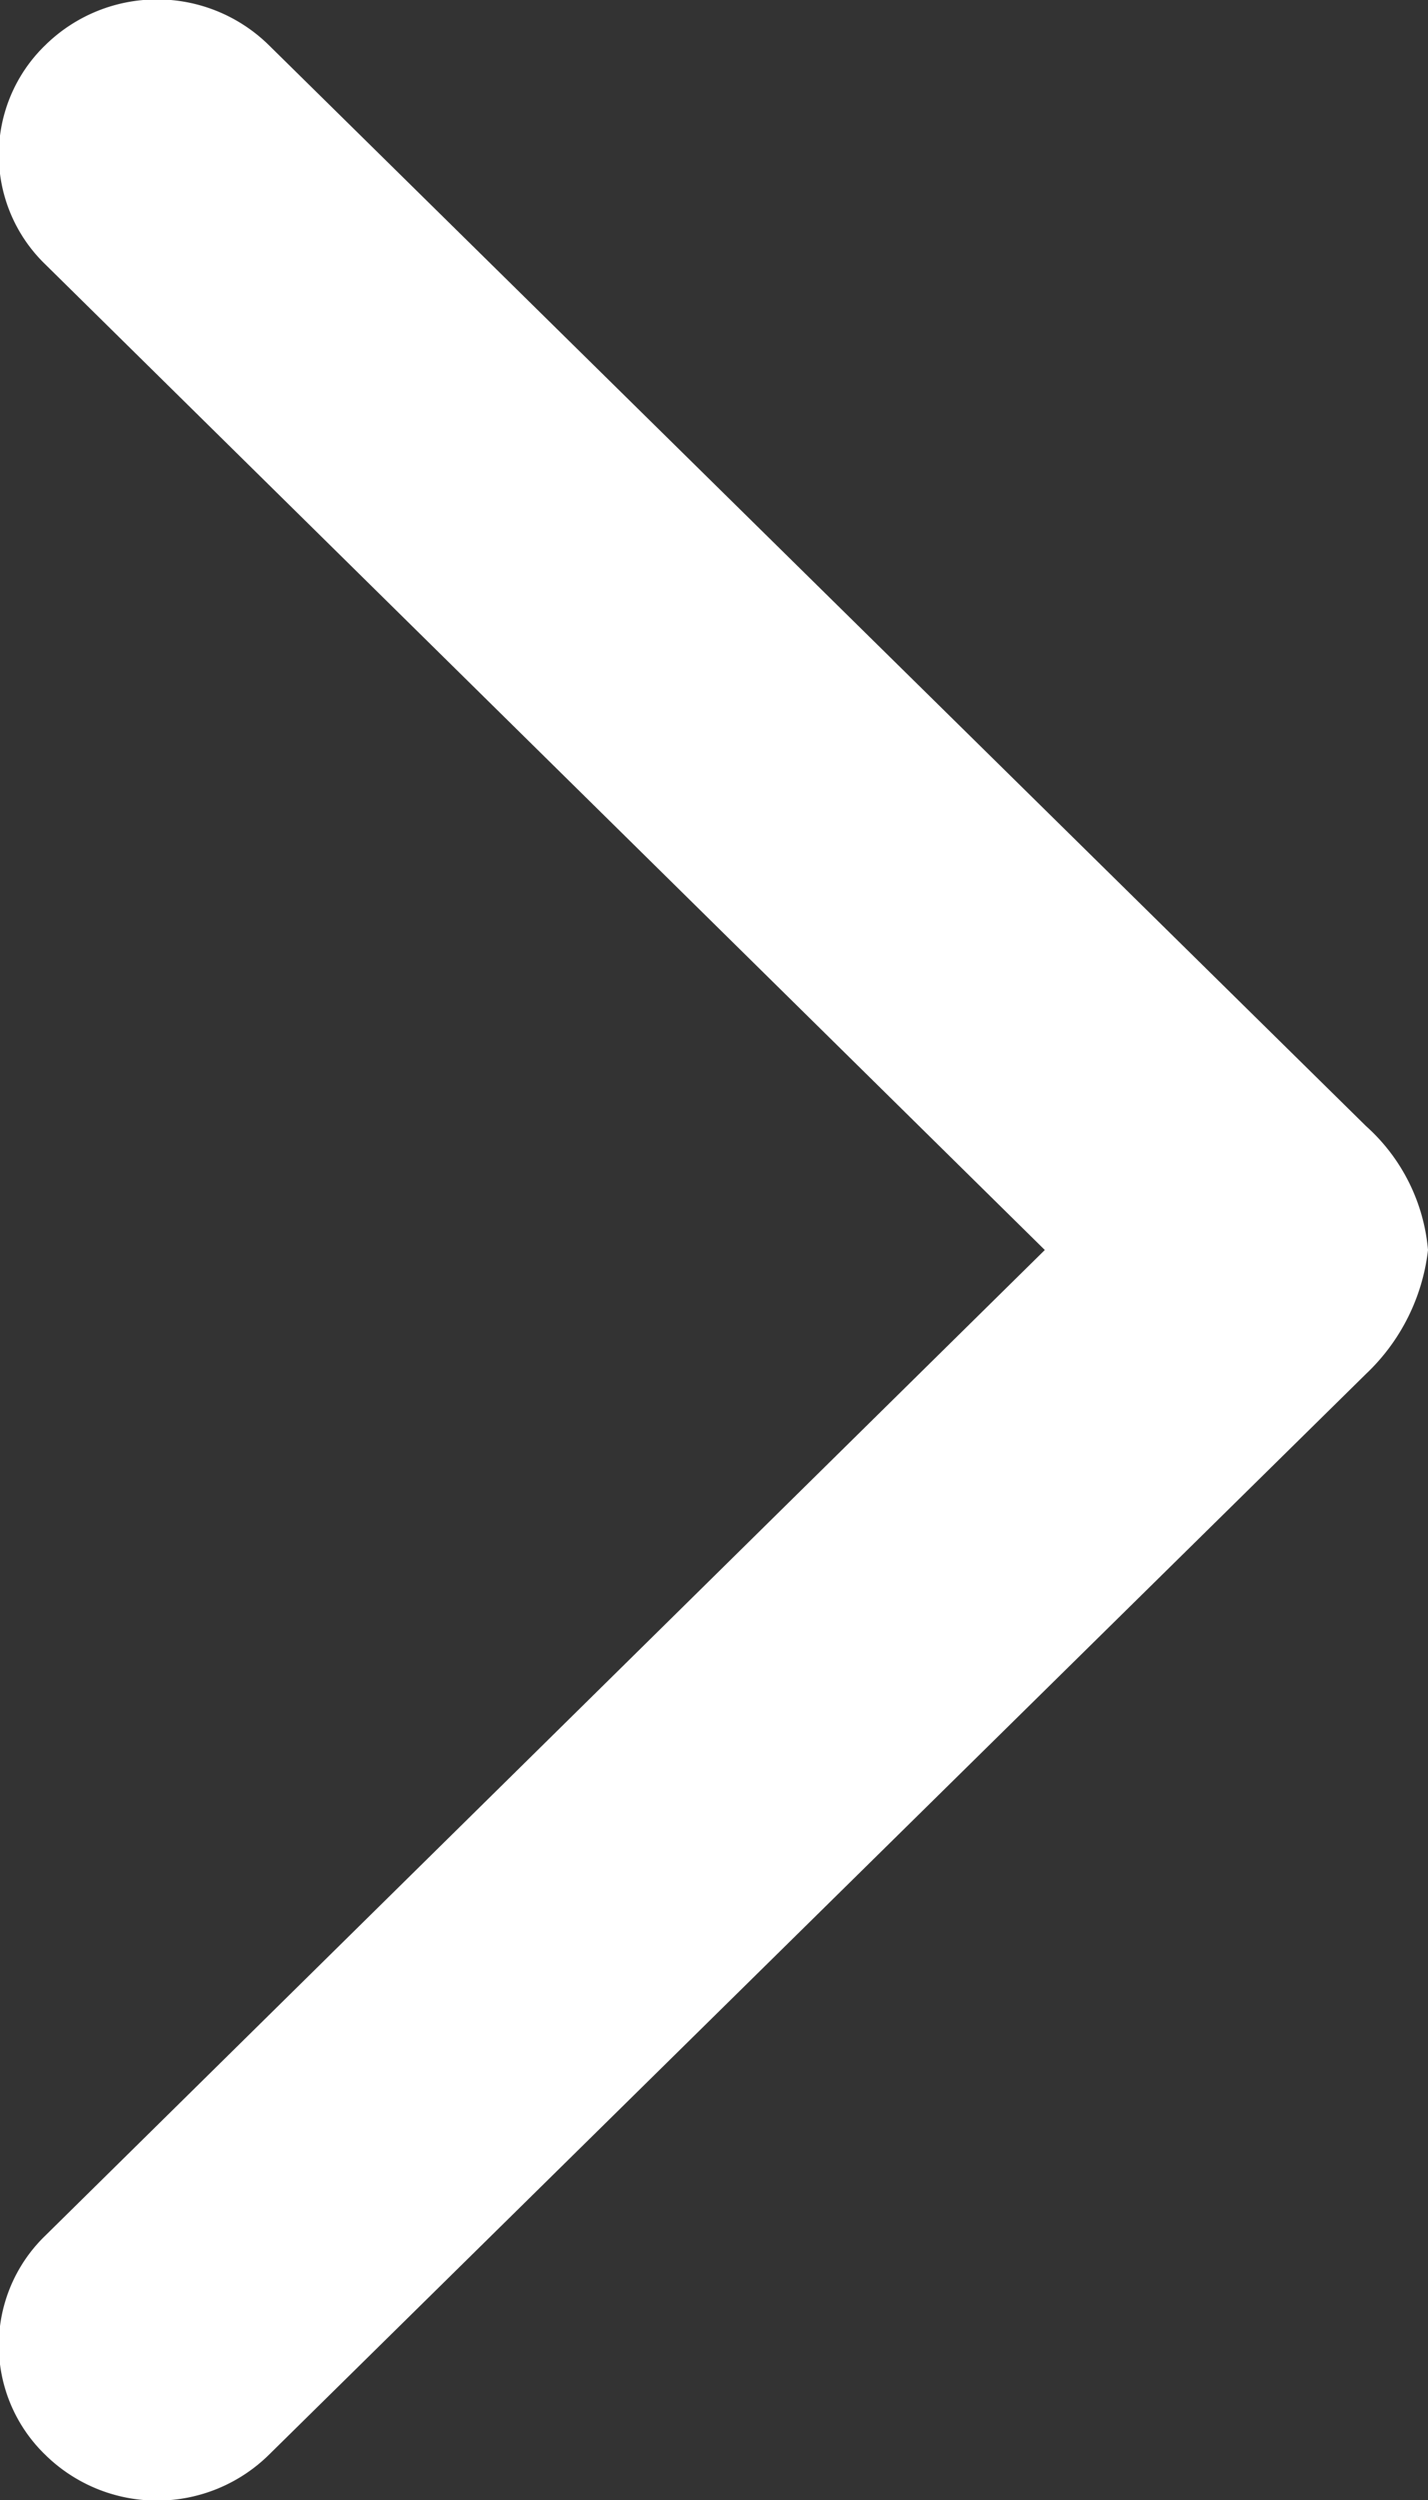
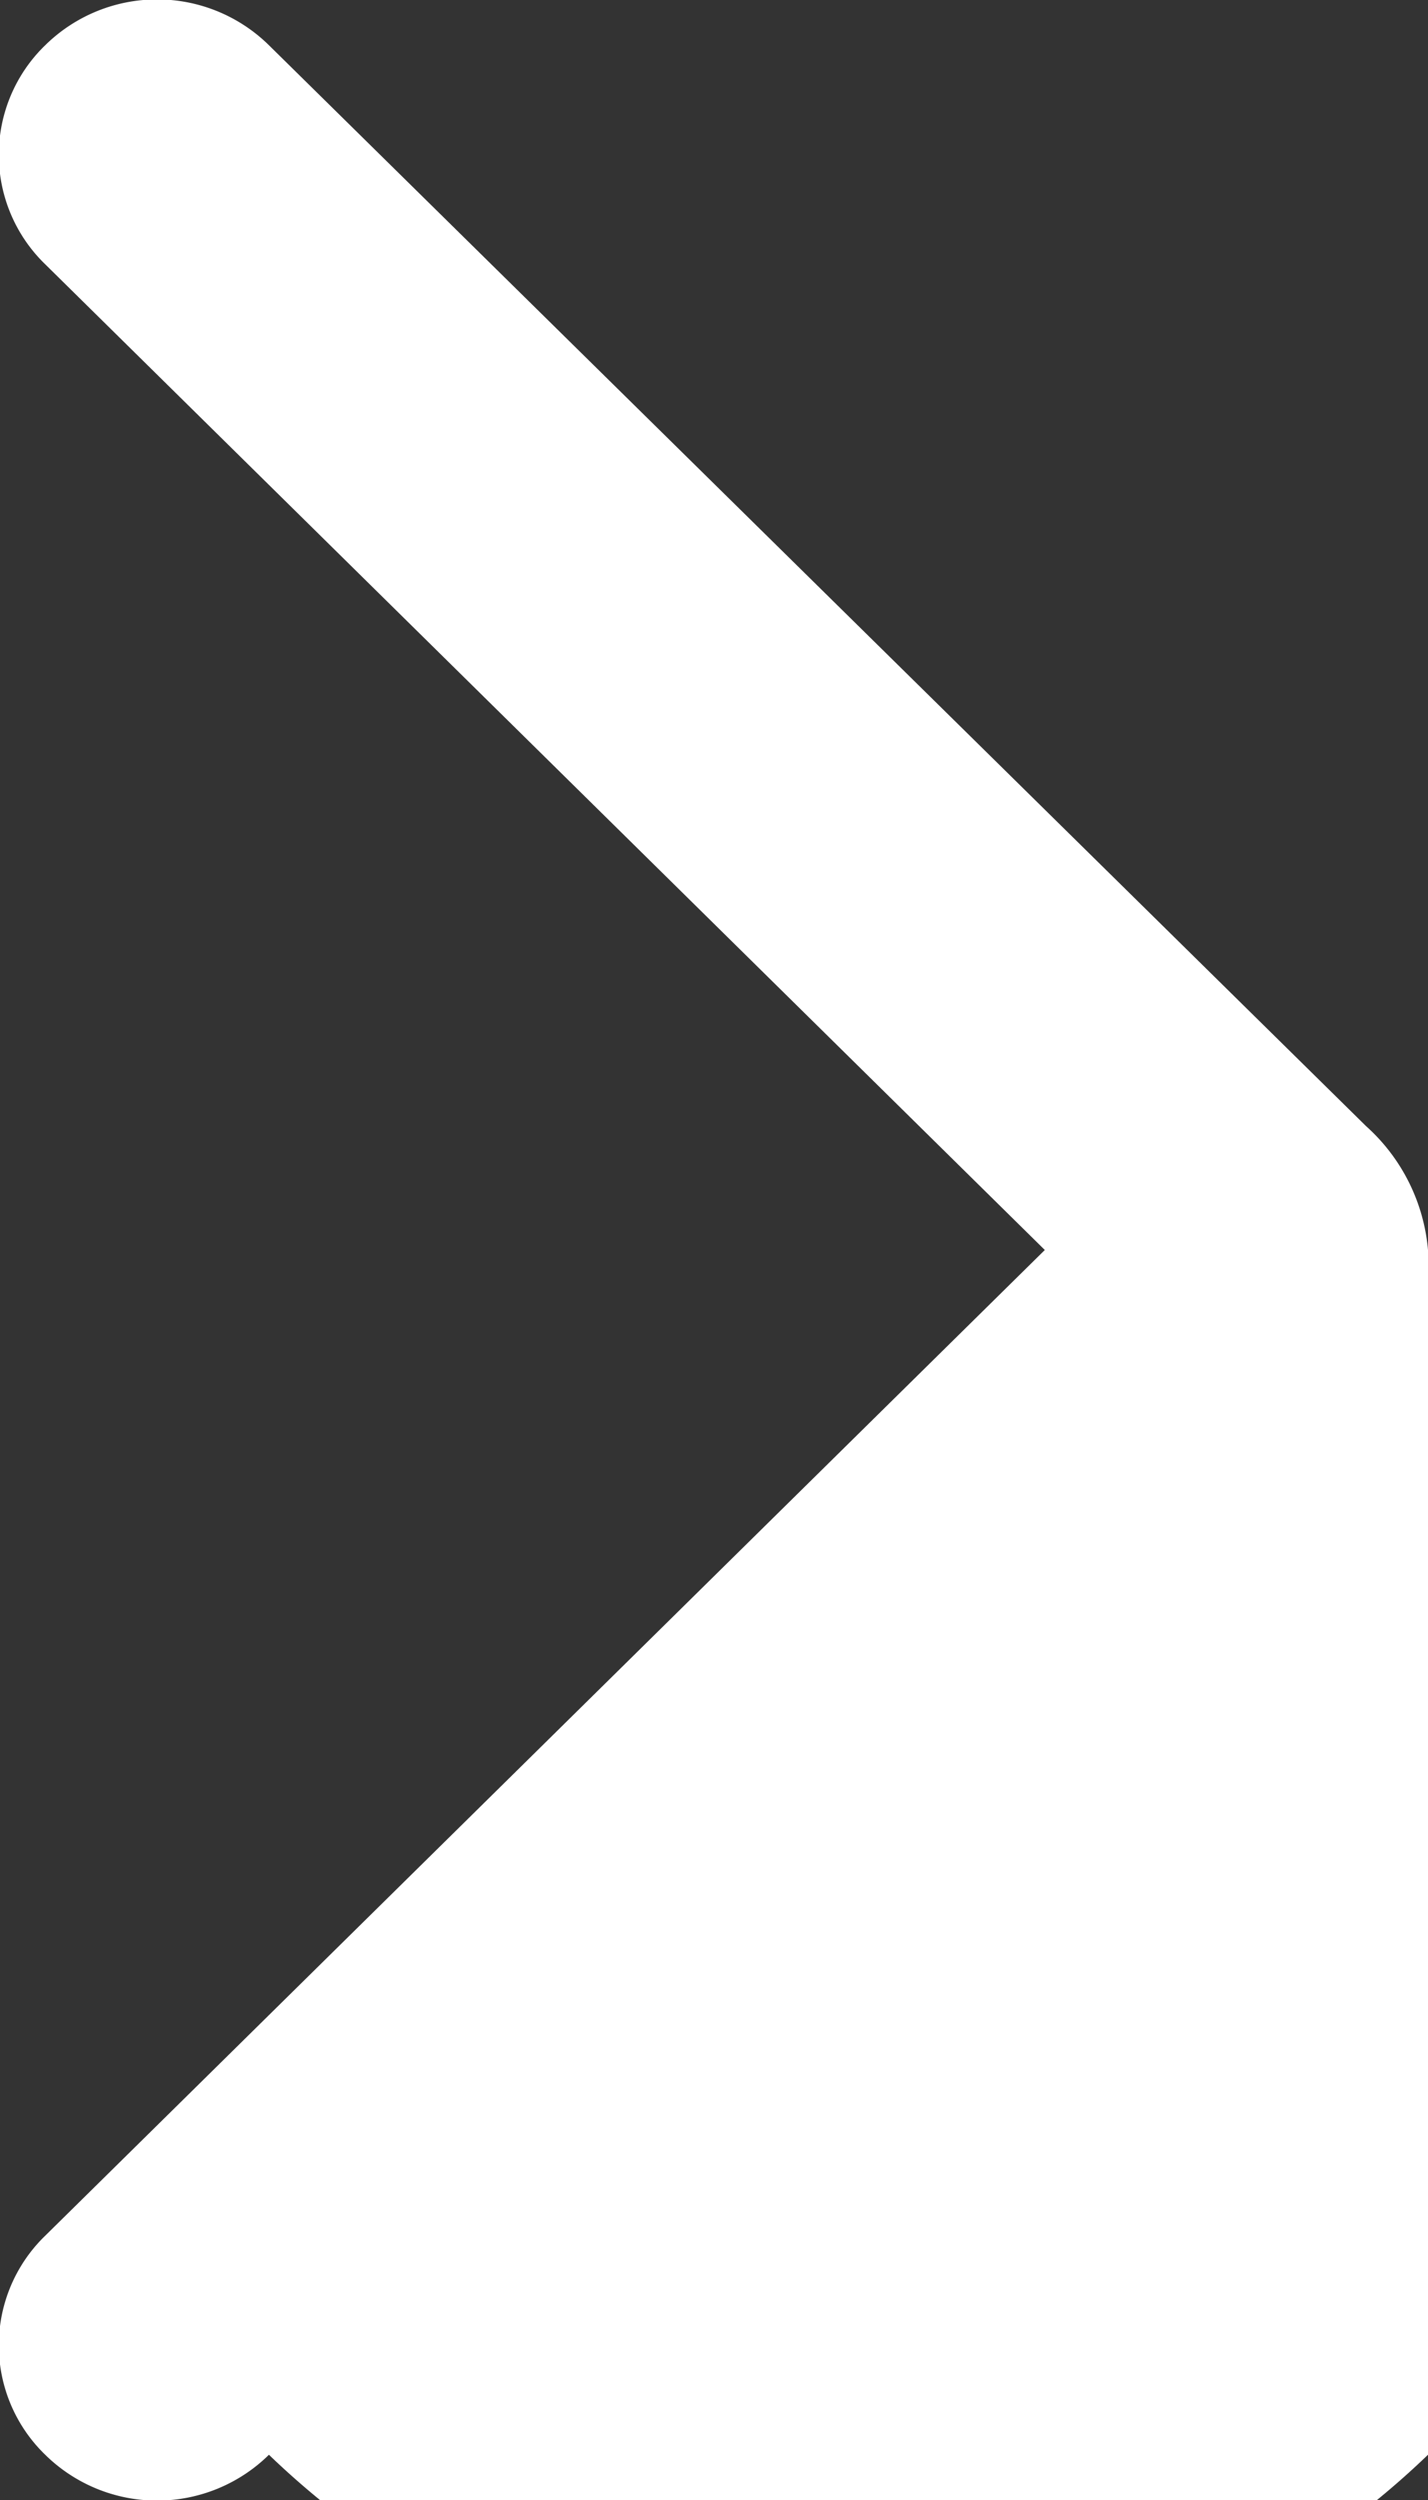
<svg xmlns="http://www.w3.org/2000/svg" data-name="Layer 1" width="6" height="10.5">
  <rect width="100%" height="100%" fill="#333333" stroke="none" />
-   <path d="M5.74 4.73L1.13.19a.67.67 0 00-.94 0 .64.64 0 000 .92l4.2 4.14-4.2 4.14a.64.64 0 000 .92.67.67 0 00.94 0l4.61-4.54A.85.85 0 006 5.25a.79.79 0 00-.26-.52z" fill="#fff" fill-rule="evenodd" />
+   <path d="M5.74 4.73L1.13.19a.67.67 0 00-.94 0 .64.64 0 000 .92l4.2 4.14-4.2 4.14a.64.64 0 000 .92.67.67 0 00.94 0A.85.85 0 006 5.25a.79.79 0 00-.26-.52z" fill="#fff" fill-rule="evenodd" />
</svg>